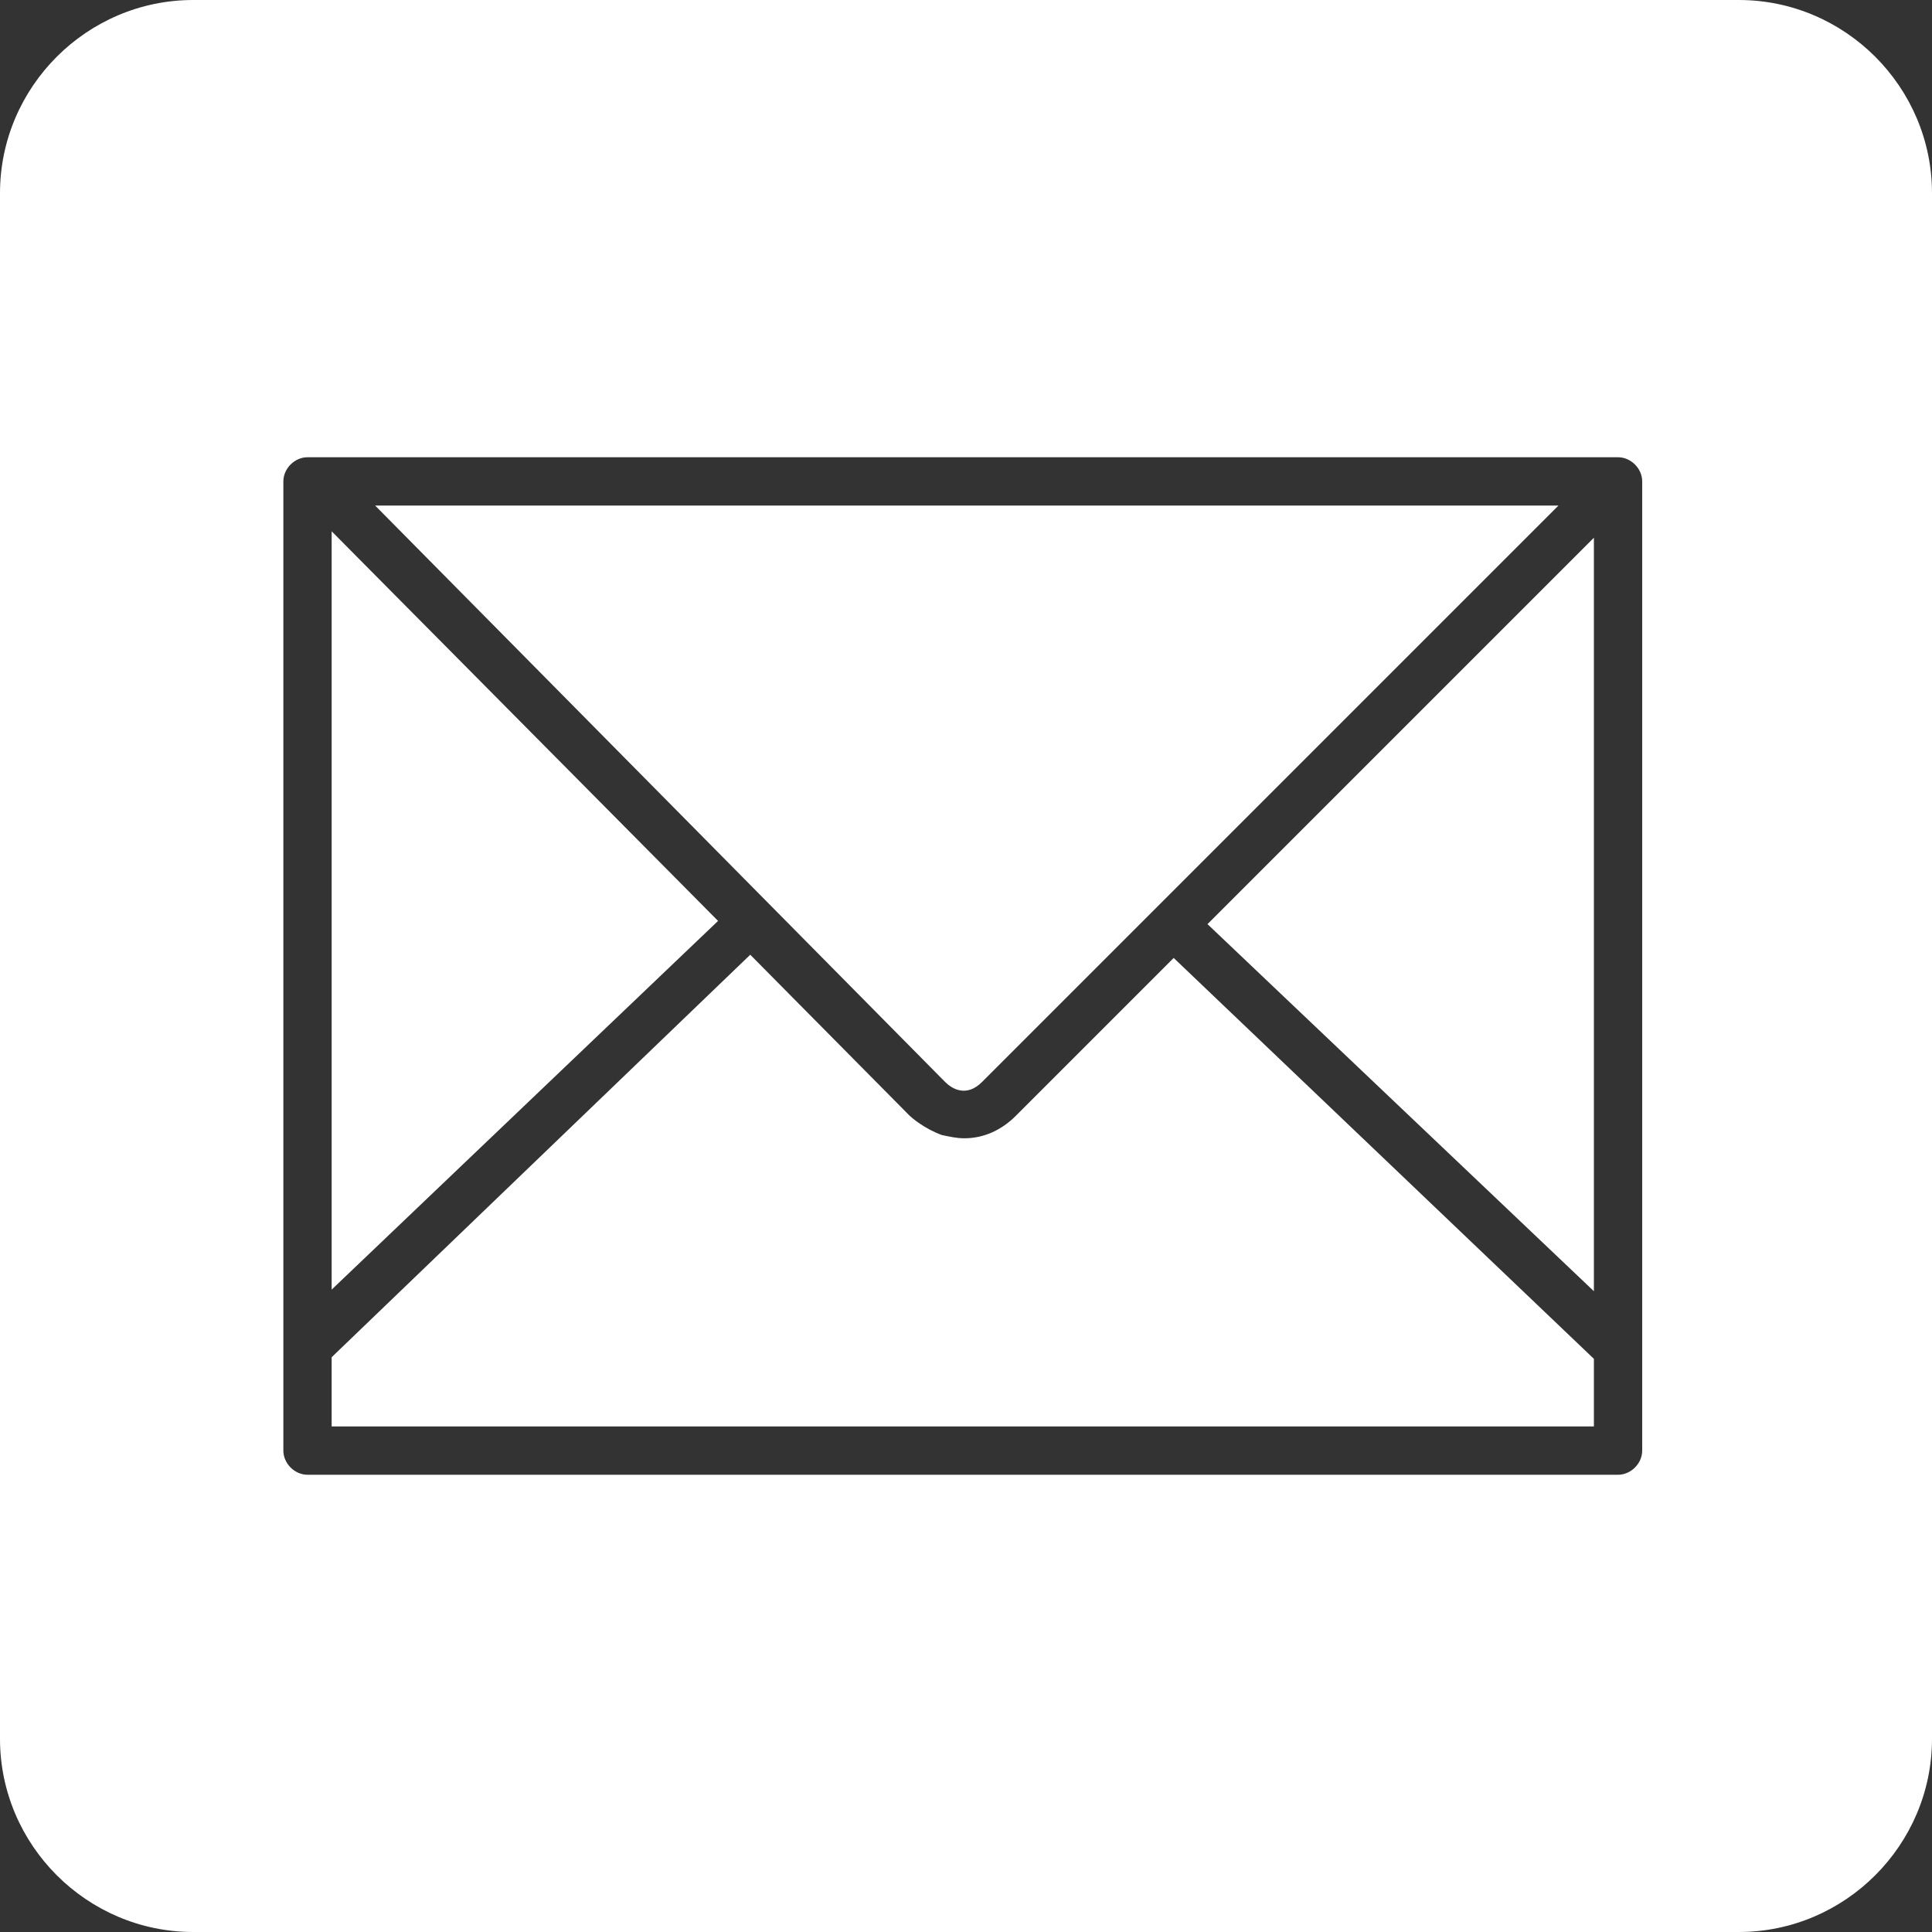
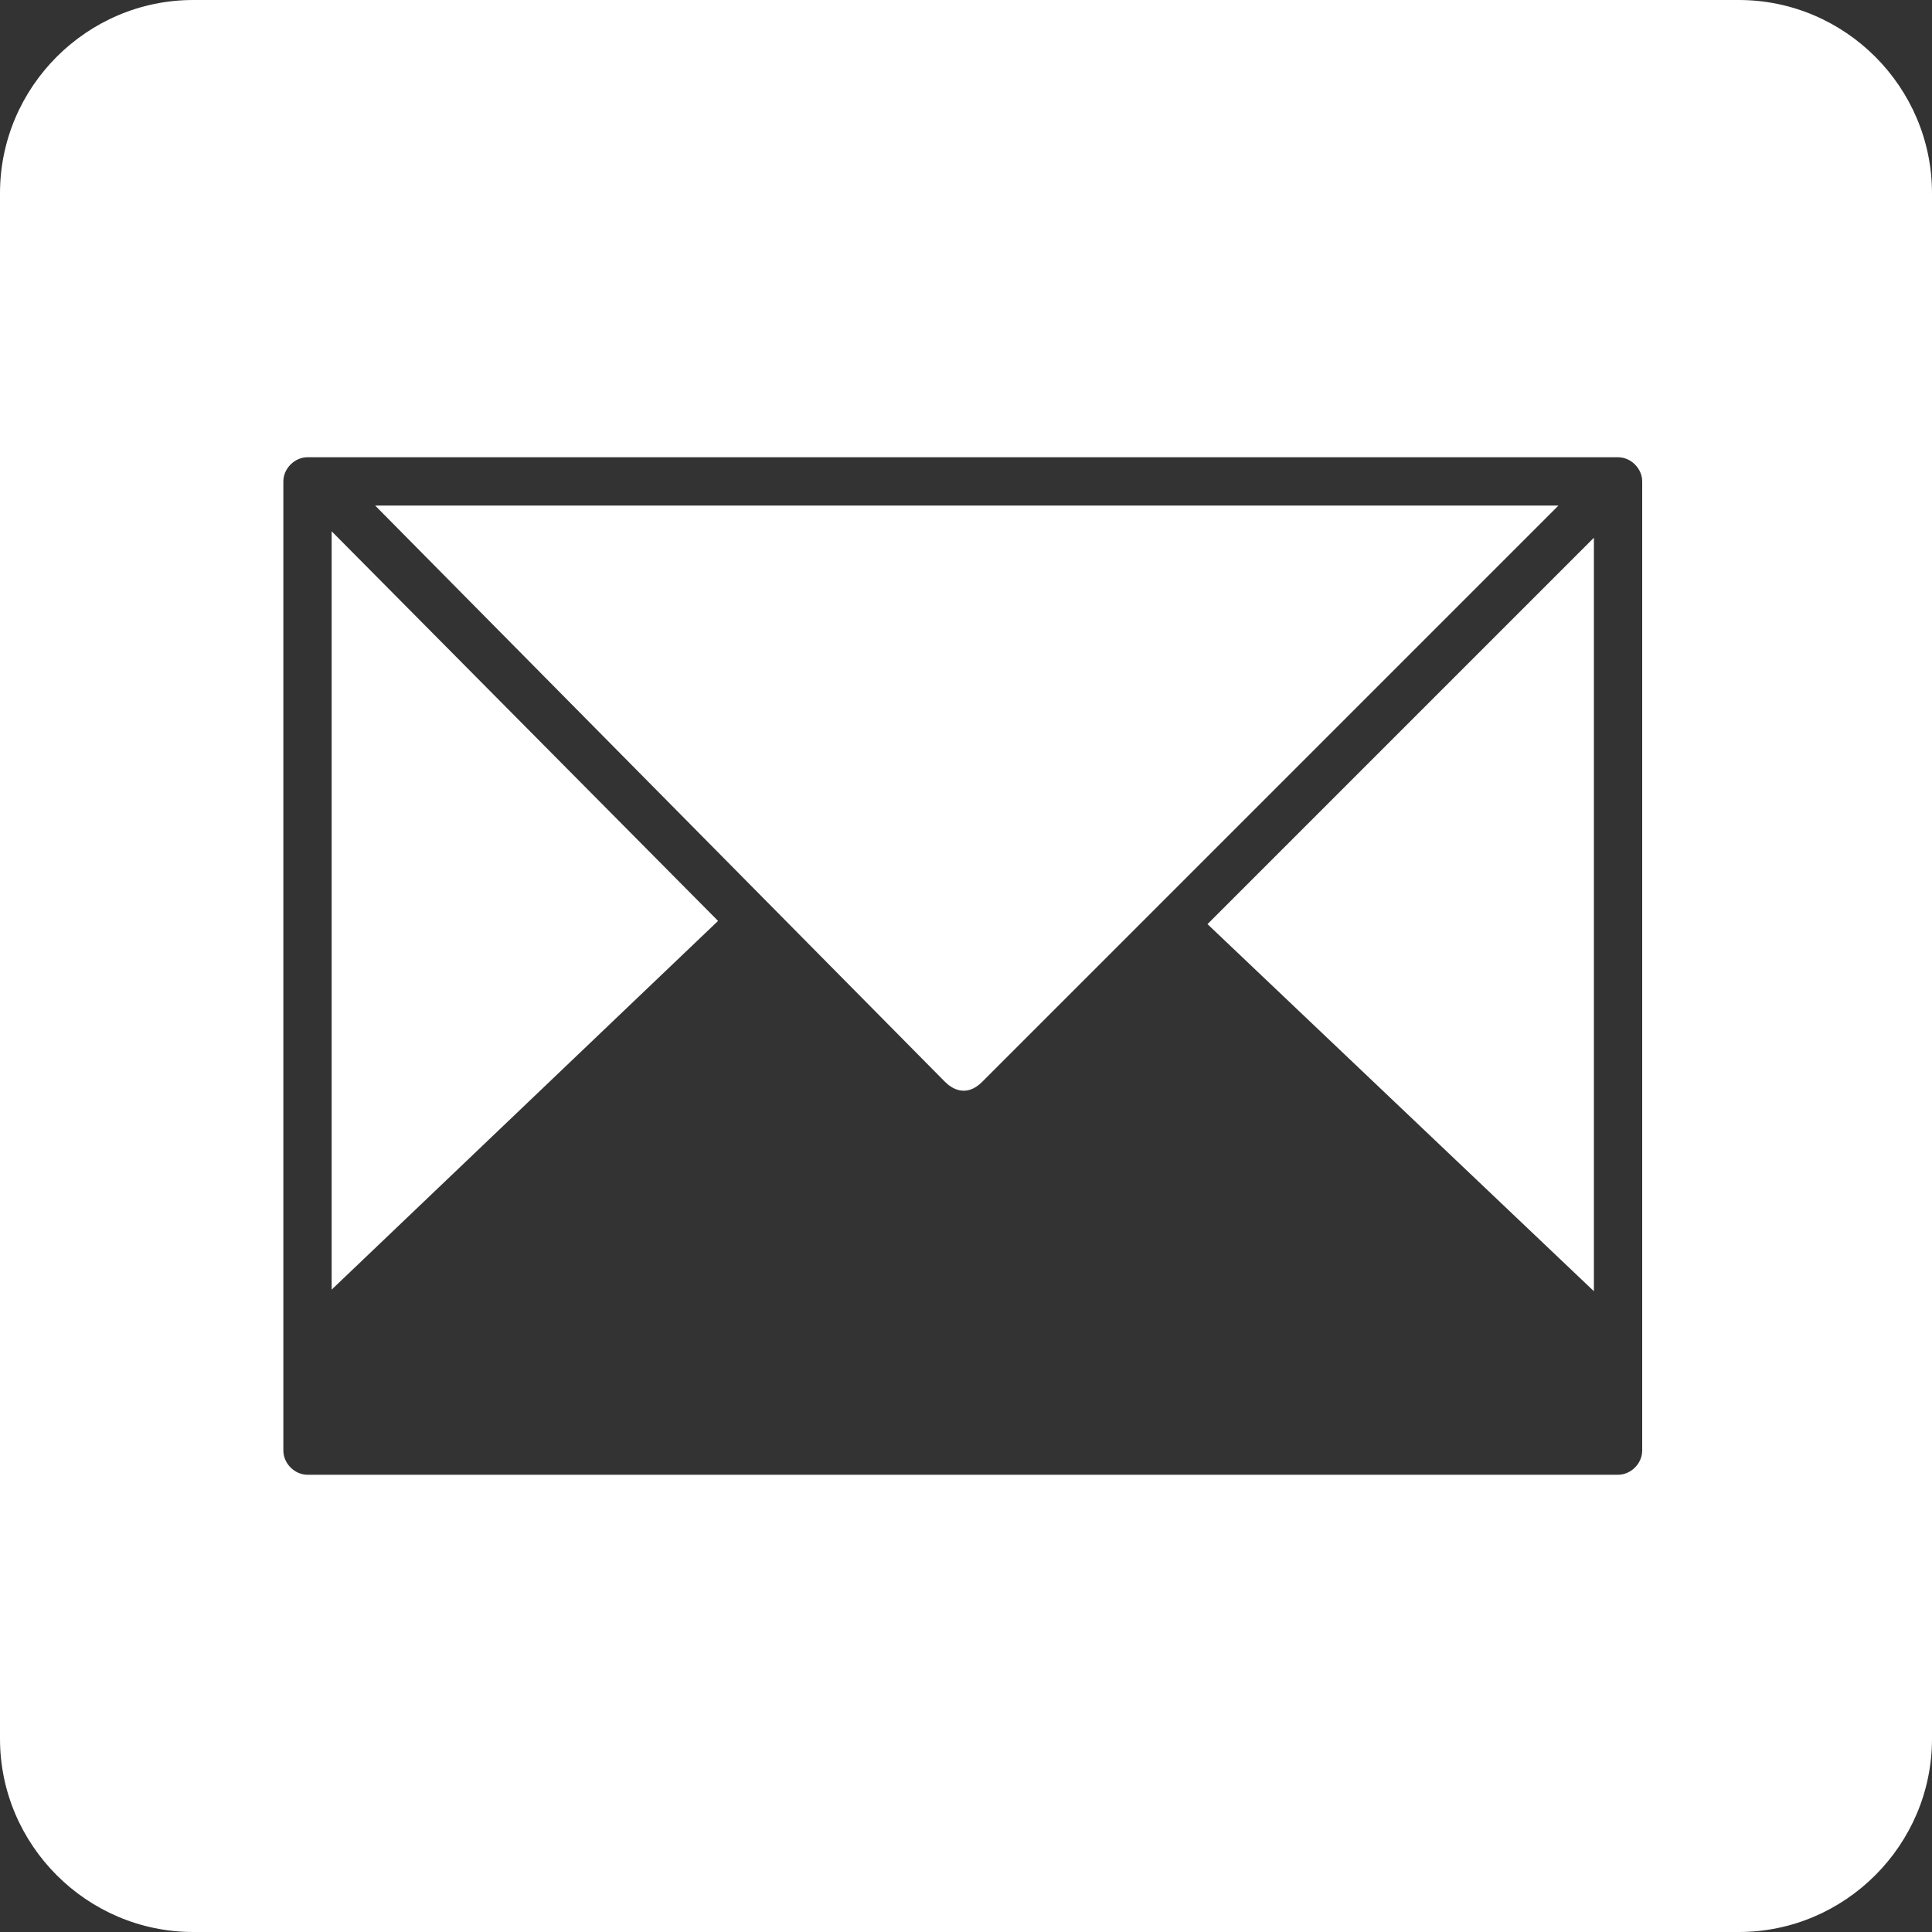
<svg xmlns="http://www.w3.org/2000/svg" version="1.1" id="Layer_1" x="0px" y="0px" viewBox="0 0 120 120" style="enable-background:new 0 0 120 120;" xml:space="preserve">
  <rect x="0" y="0" width="120" height="120" fill="#333333" stroke="none" />
  <g>
    <polygon fill="#FFFFFF" points="20.6,33 20.6,80.1 44.6,57.2  " />
    <path fill="#FFFFFF" d="M61,67.2l35.8-35.8H23.3l35.4,35.8C59.1,67.6,60,68.2,61,67.2z" />
-     <path fill="#FFFFFF" d="M63.1,69.3c-0.9,0.9-2,1.4-3.2,1.4c-0.5,0-0.9-0.1-1.4-0.2c-1.1-0.4-1.9-1.1-2-1.2l-9.9-10l-26,25v4.3H99v-4.2L72.9,59.5   L63.1,69.3z" />
-     <path fill="#FFFFFF" d="M108,0H12C5.4,0,0,5.4,0,12v96c0,6.6,5.4,12,12,12h96c6.6,0,12-5.4,12-12V12C120,5.4,114.6,0,108,0z M102,90.1   c0,0.8-0.7,1.5-1.5,1.5H19.1c-0.8,0-1.5-0.7-1.5-1.5V29.9c0-0.8,0.7-1.5,1.5-1.5h81.4c0.8,0,1.5,0.7,1.5,1.5V90.1z" />
+     <path fill="#FFFFFF" d="M108,0H12C5.4,0,0,5.4,0,12v96c0,6.6,5.4,12,12,12h96c6.6,0,12-5.4,12-12V12C120,5.4,114.6,0,108,0z M102,90.1   c0,0.8-0.7,1.5-1.5,1.5H19.1c-0.8,0-1.5-0.7-1.5-1.5V29.9c0-0.8,0.7-1.5,1.5-1.5h81.4c0.8,0,1.5,0.7,1.5,1.5V90.1" />
    <polygon fill="#FFFFFF" points="99,80.2 99,33.4 75,57.4  " />
  </g>
</svg>